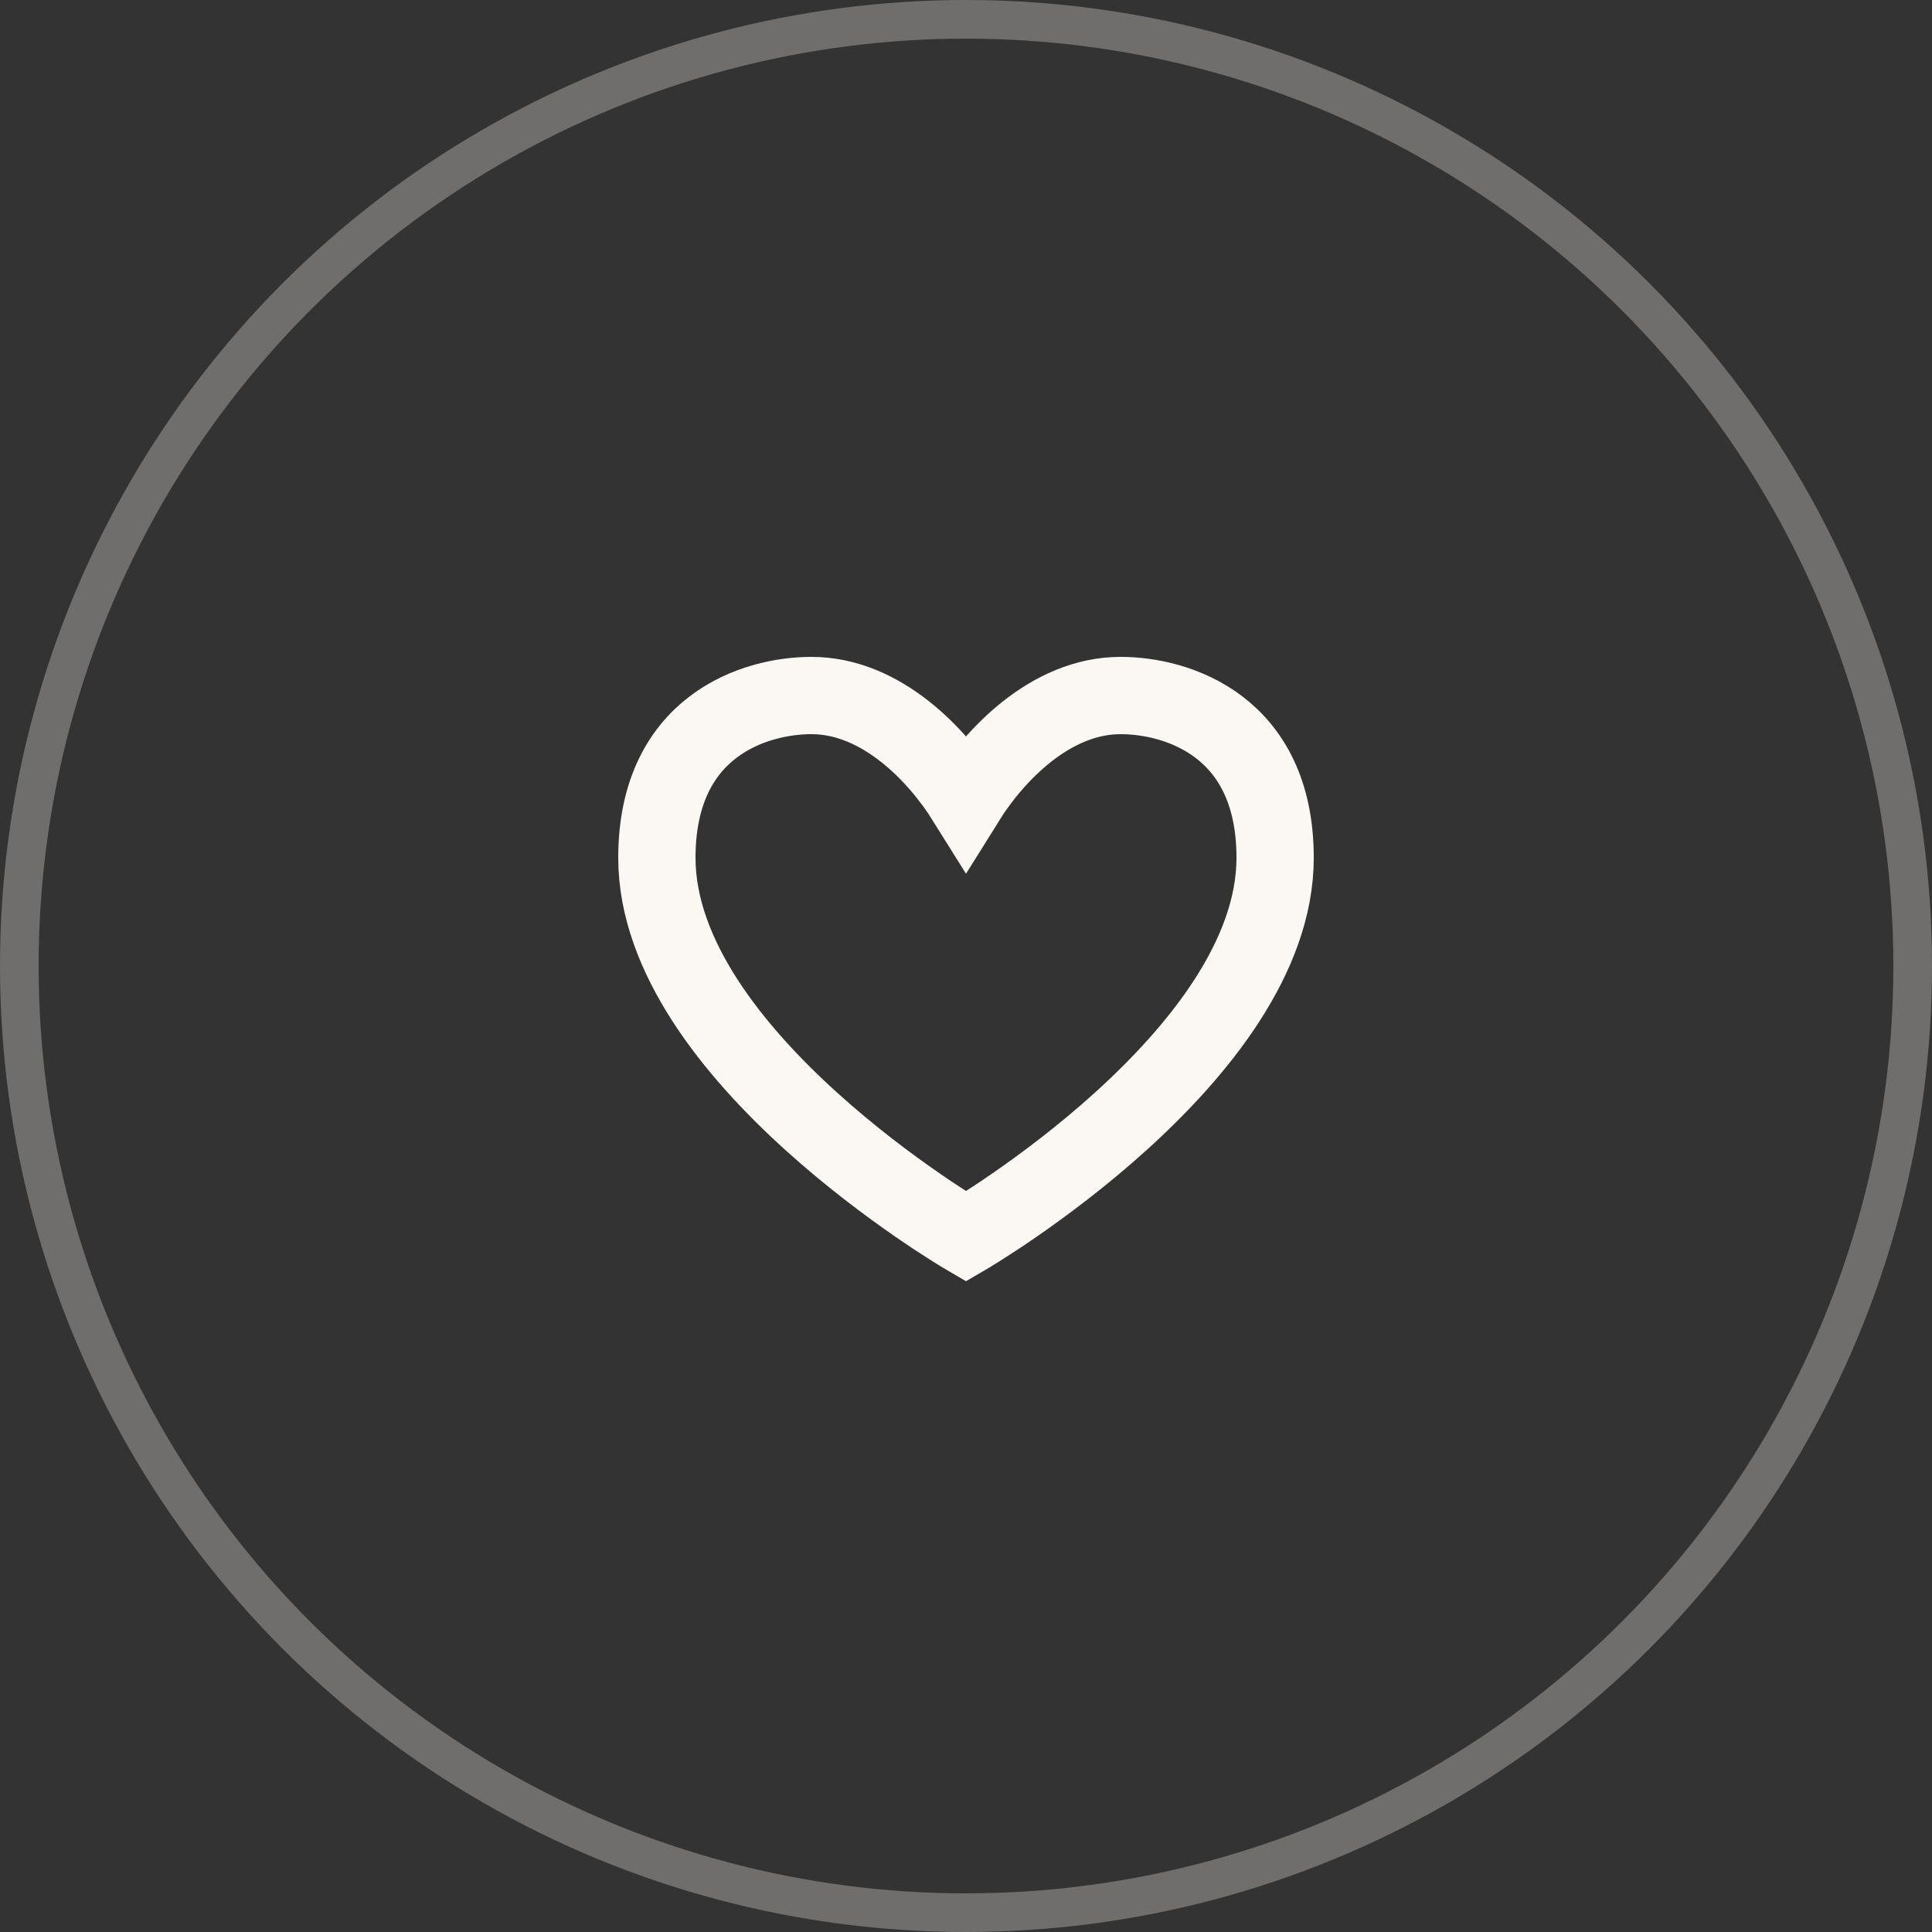
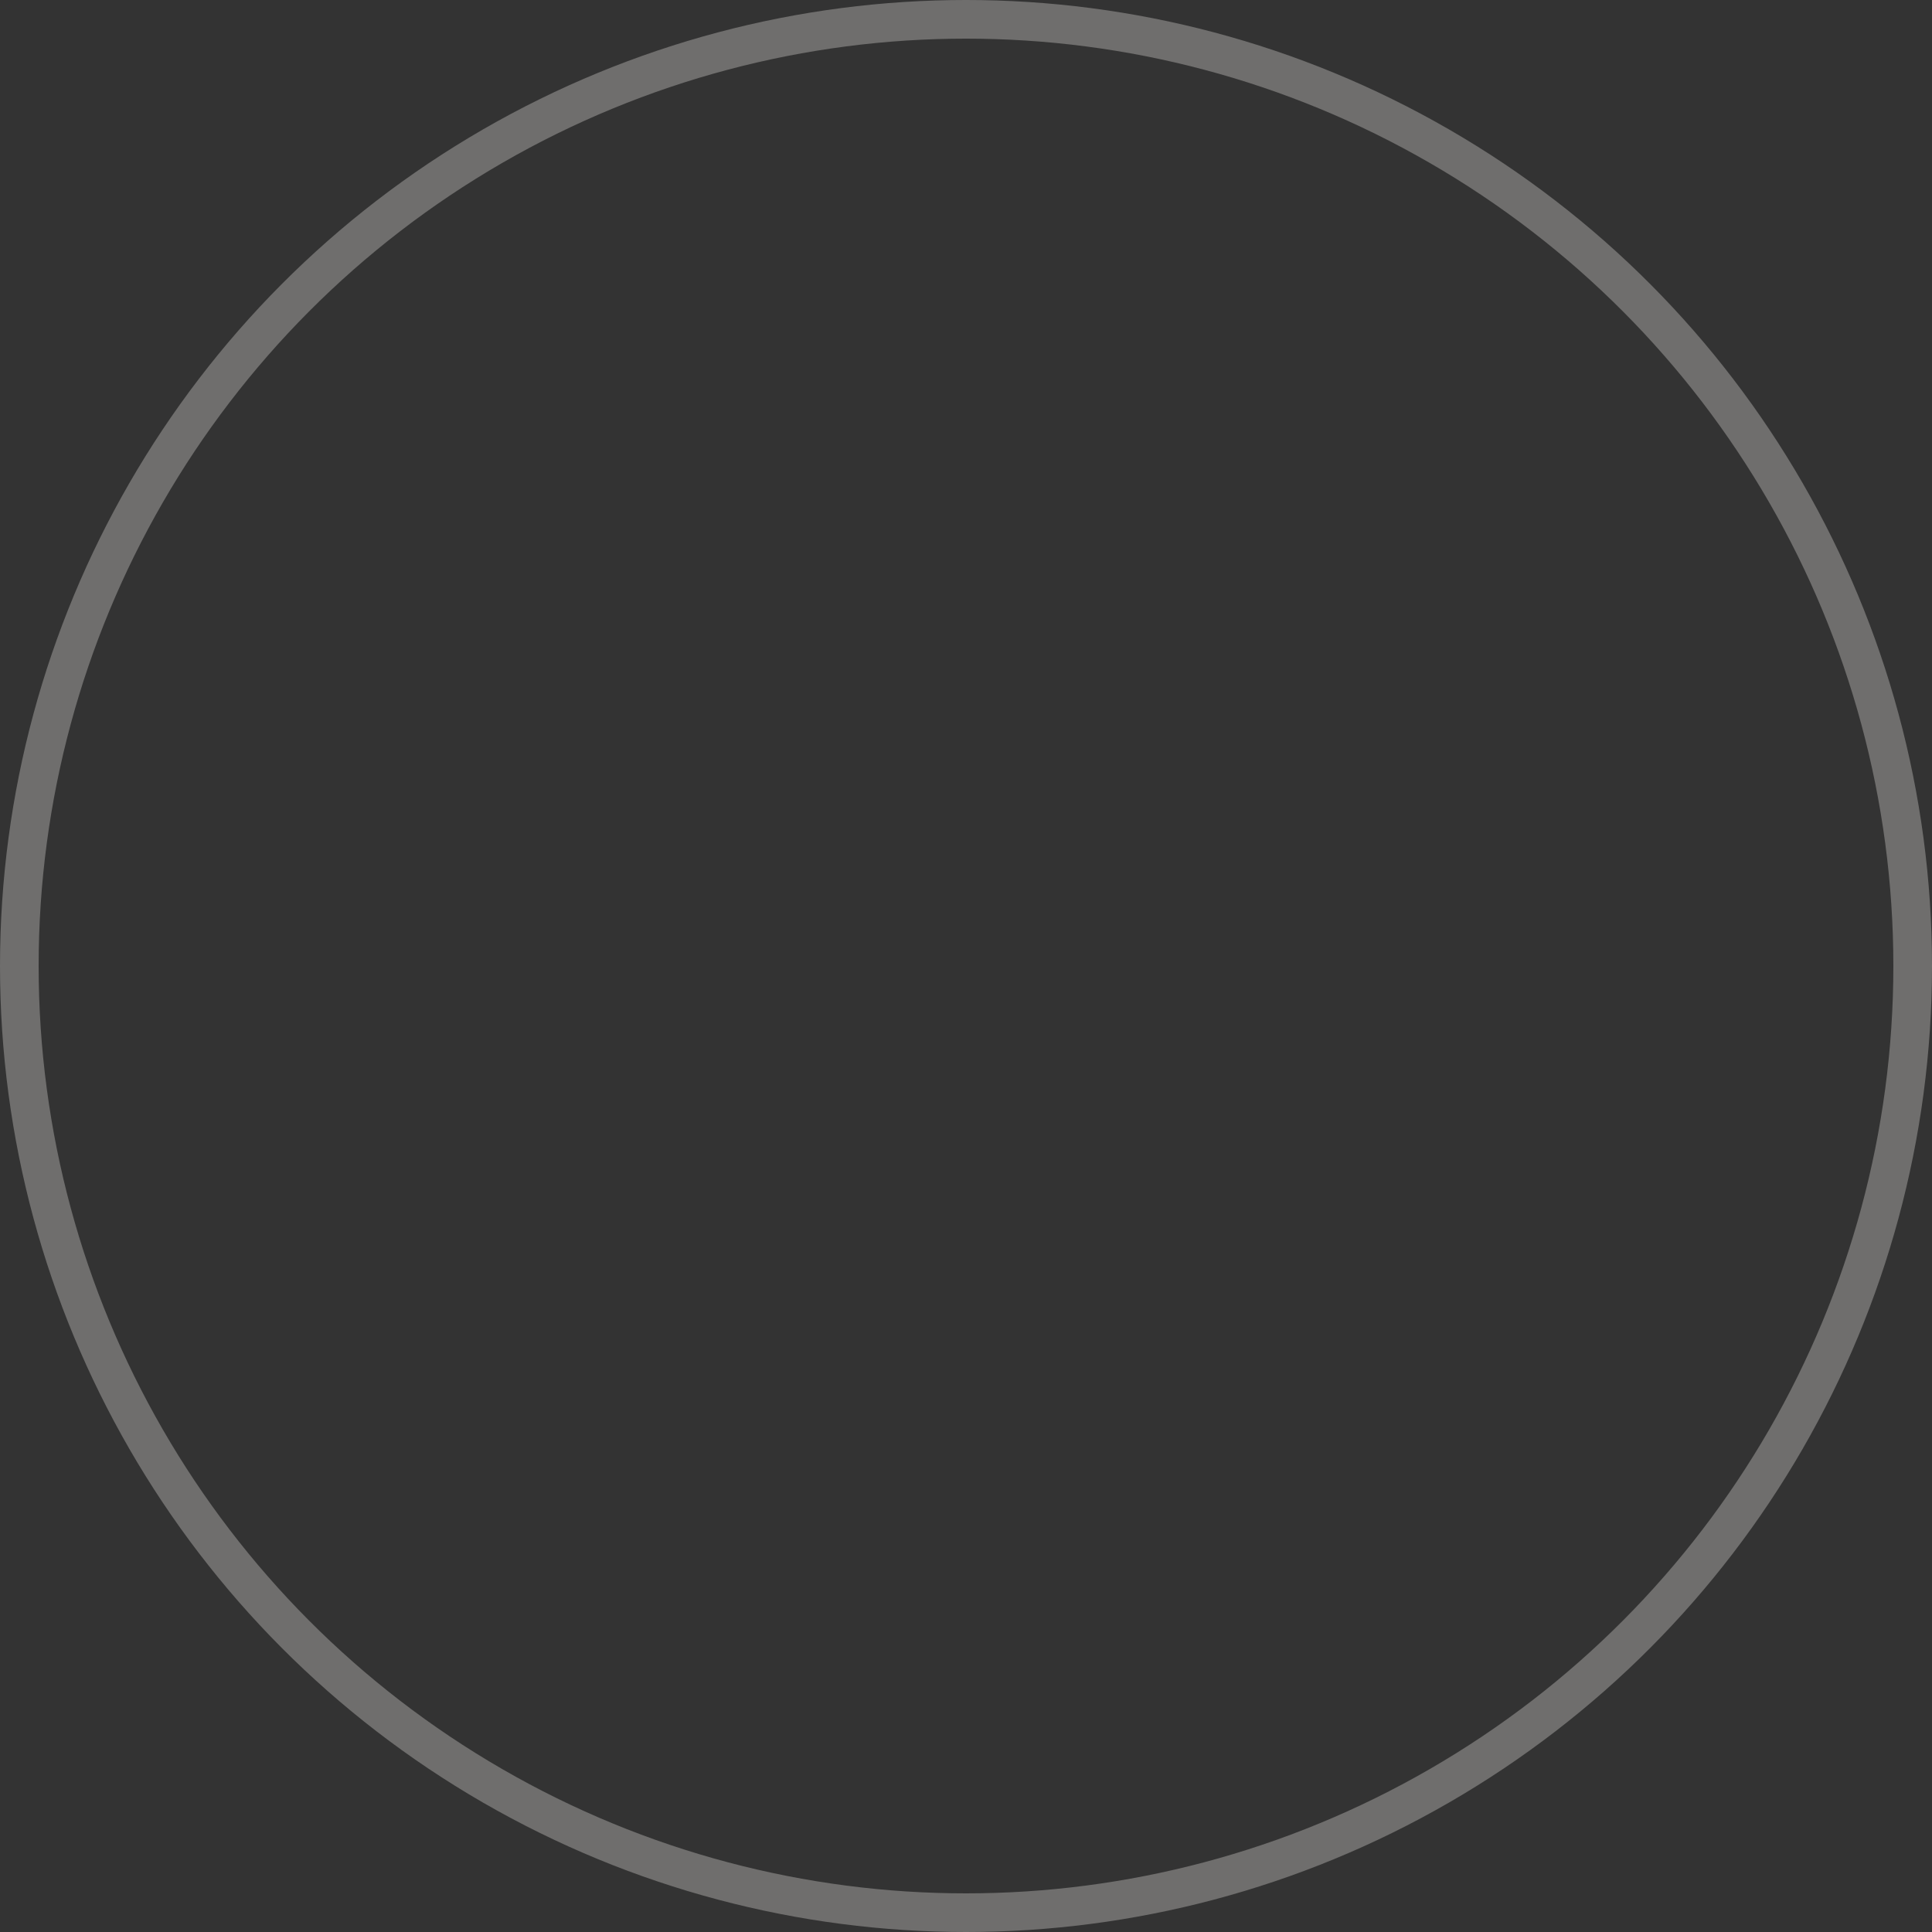
<svg xmlns="http://www.w3.org/2000/svg" width="50" height="50" viewBox="0 0 50 50" fill="none">
  <rect x="0" y="0" width="50" height="50" fill="#333333" stroke="none" />
  <circle cx="25" cy="25" r="24.5" stroke="#FBF8F3" stroke-opacity="0.3" />
  <g clip-path="url(#clip0_825_46)">
-     <path d="M17 22.2C17 18.778 19.546 18 21 18C22.818 18 24.273 19.556 25 20.722C25.727 19.556 27.182 18 29 18C30.454 18 33 18.778 33 22.2C33 27.333 25 32 25 32C25 32 17 27.333 17 22.2Z" stroke="#FBF8F3" stroke-width="2" />
-   </g>
+     </g>
  <defs>
    <clipPath id="clip0_825_46">
      <rect width="24" height="24" fill="white" transform="translate(13 37) rotate(-90)" />
    </clipPath>
  </defs>
</svg>